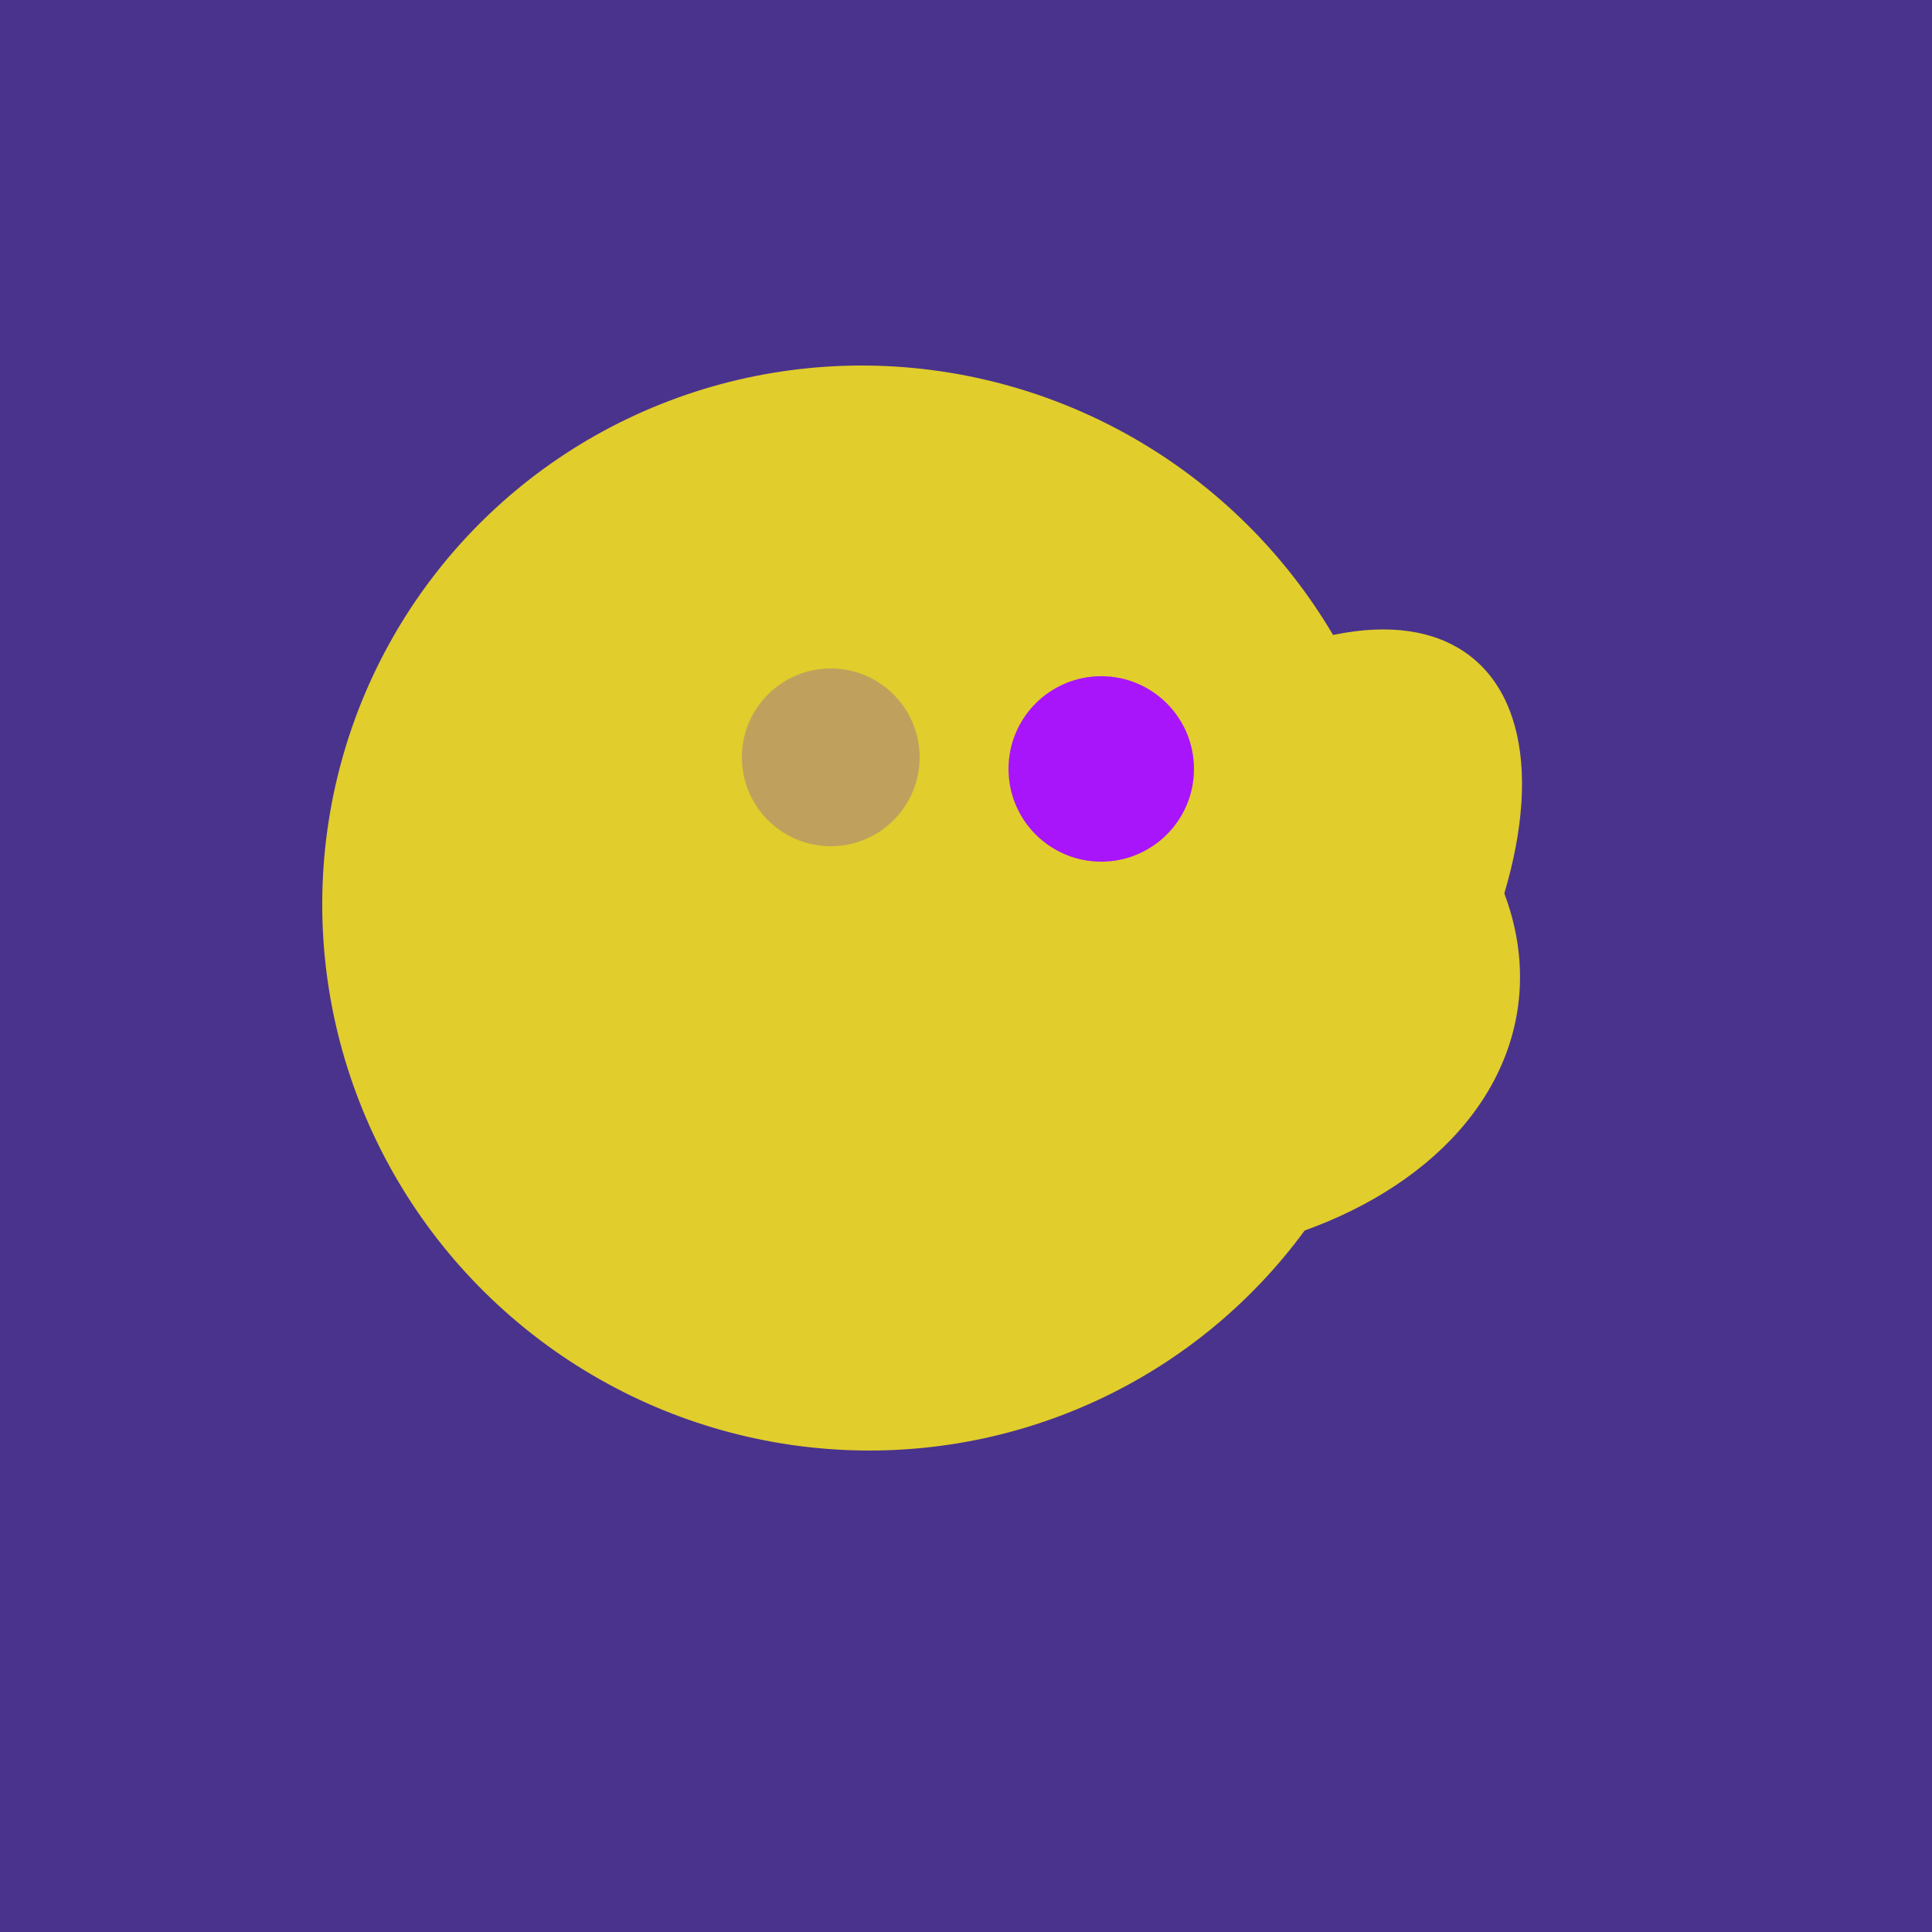
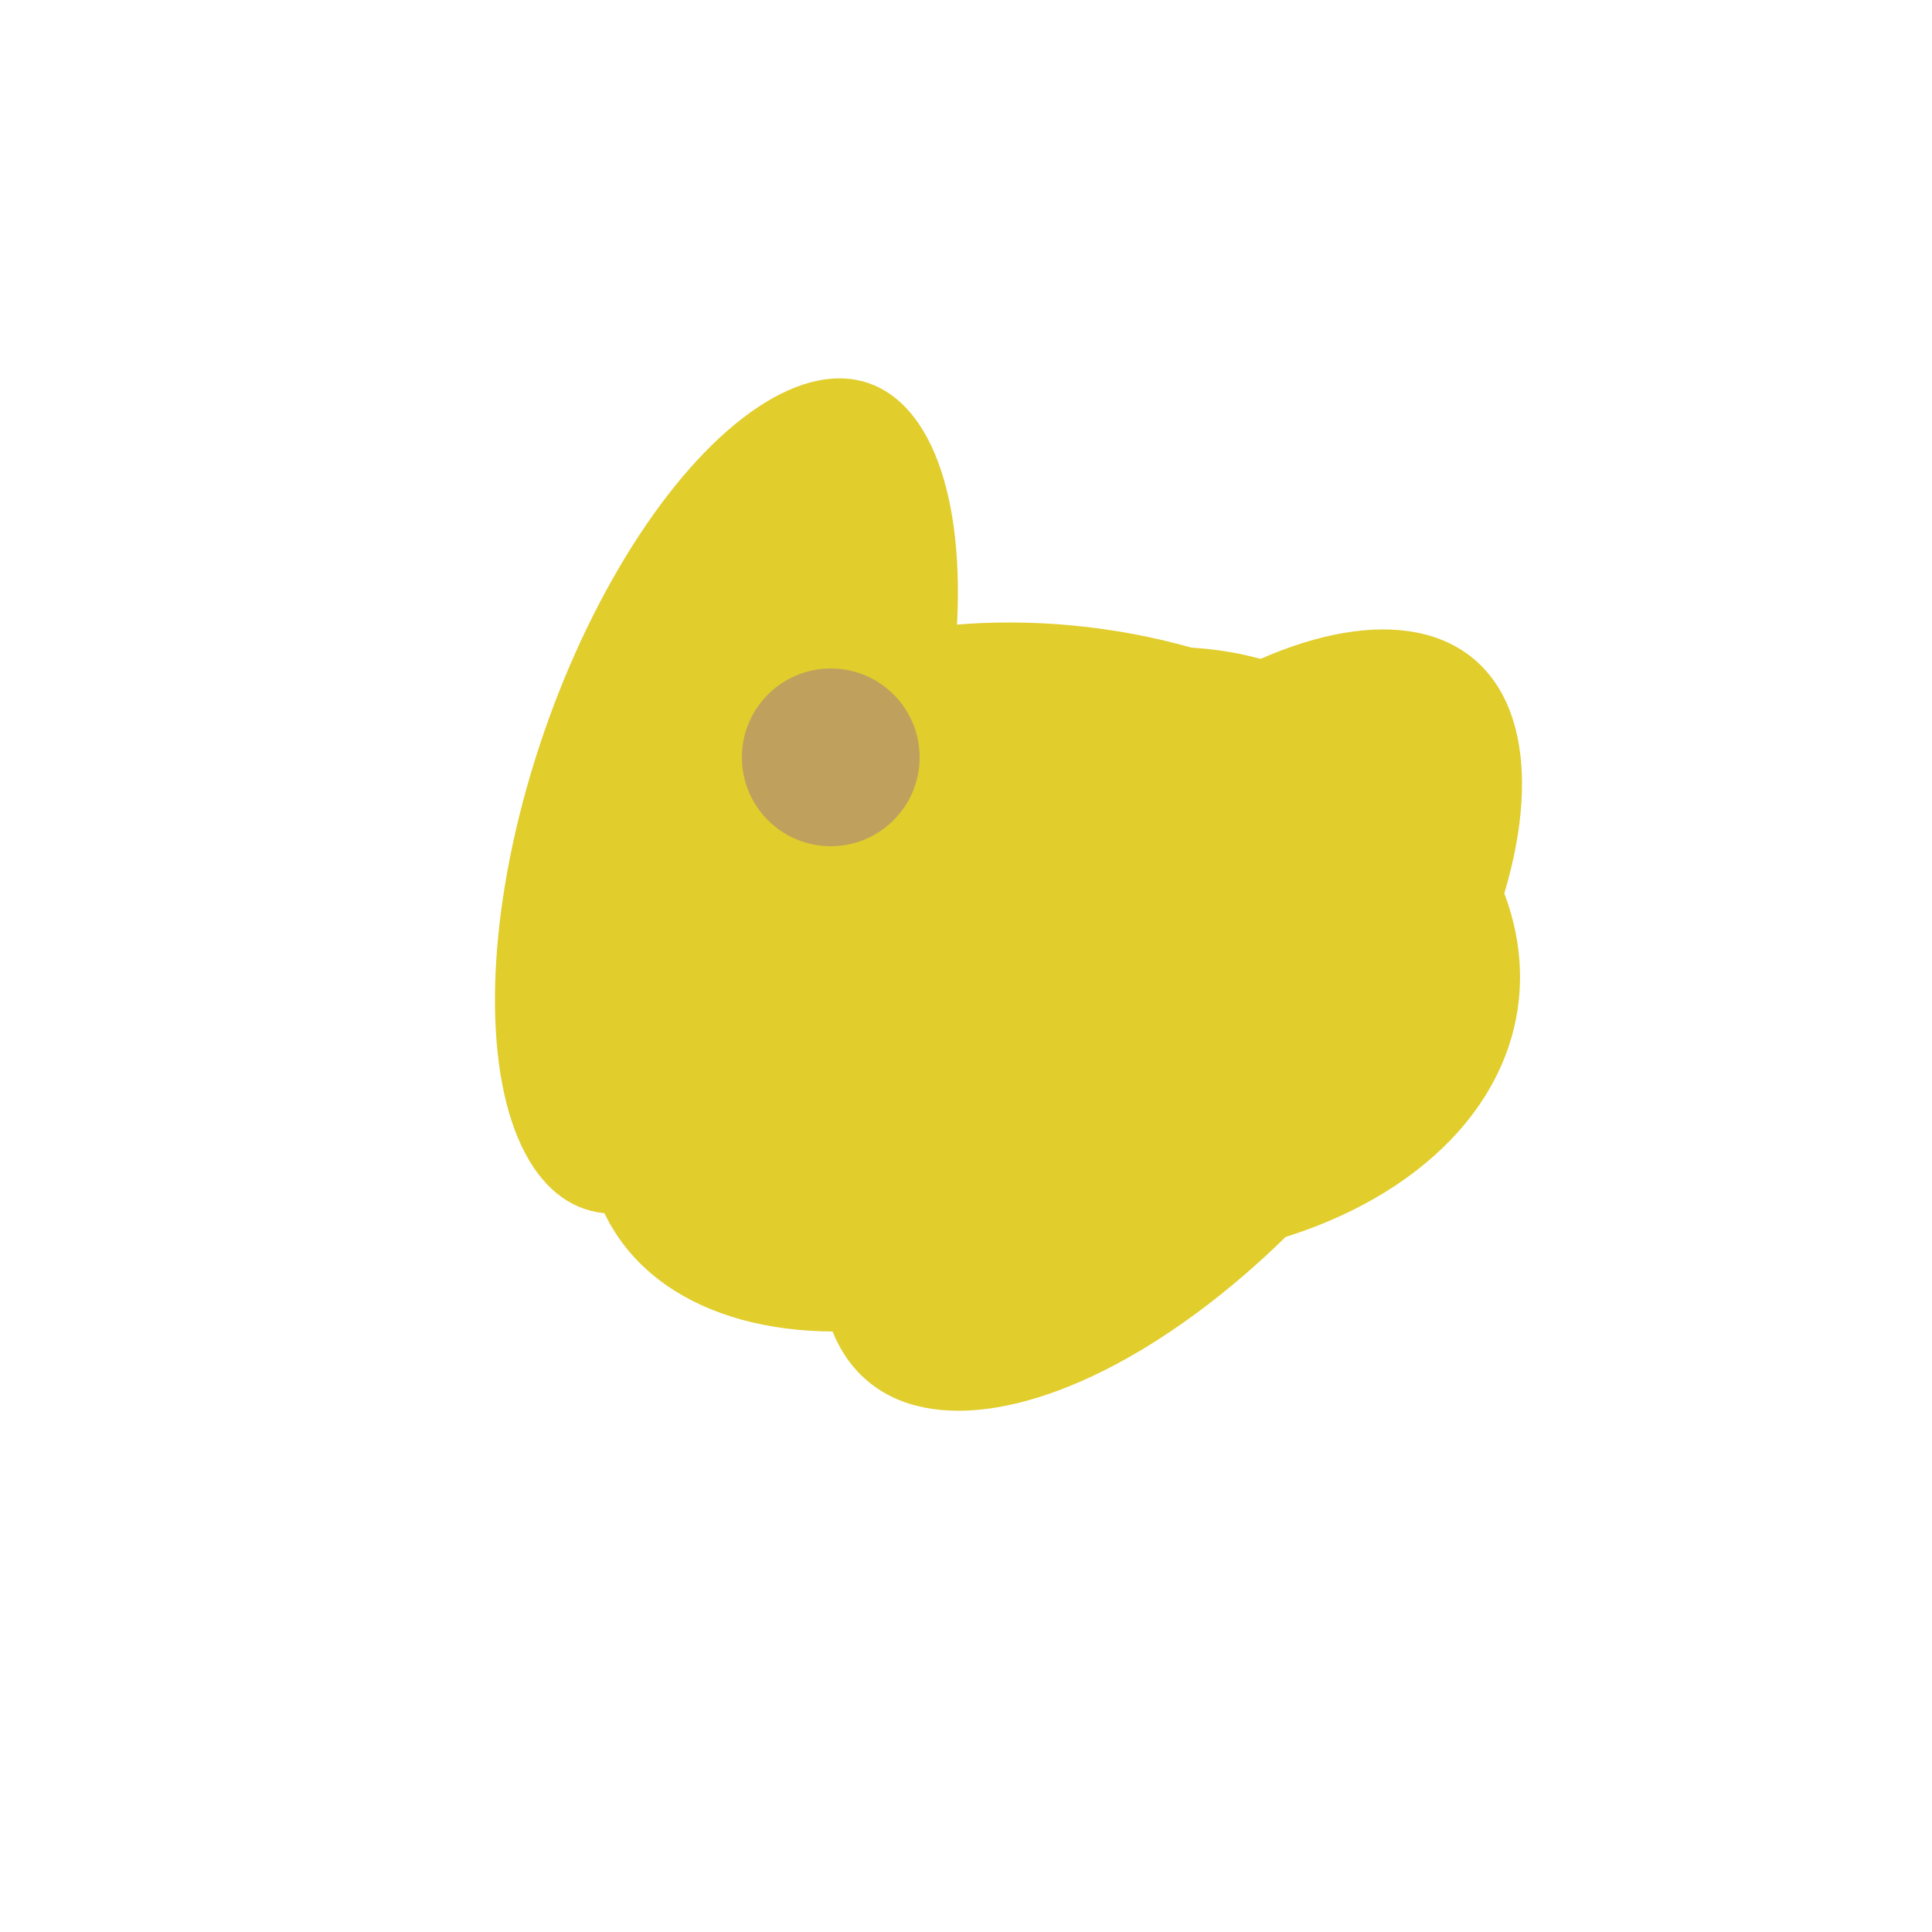
<svg xmlns="http://www.w3.org/2000/svg" width="500" height="500">
-   <rect width="500" height="500" fill="#4a338c" />
-   <ellipse cx="220" cy="281" rx="59" ry="83" transform="rotate(229, 220, 281)" fill="rgb(225,205,44)" />
  <ellipse cx="303" cy="264" rx="122" ry="60" transform="rotate(130, 303, 264)" fill="rgb(225,205,44)" />
-   <ellipse cx="259" cy="256" rx="118" ry="74" transform="rotate(328, 259, 256)" fill="rgb(225,205,44)" />
  <ellipse cx="274" cy="244" rx="82" ry="120" transform="rotate(278, 274, 244)" fill="rgb(225,205,44)" />
-   <ellipse cx="224" cy="235" rx="140" ry="141" transform="rotate(129, 224, 235)" fill="rgb(225,205,44)" />
  <ellipse cx="188" cy="206" rx="50" ry="113" transform="rotate(19, 188, 206)" fill="rgb(225,205,44)" />
  <ellipse cx="259" cy="256" rx="118" ry="74" transform="rotate(328, 259, 256)" fill="rgb(225,205,44)" />
  <circle cx="215" cy="196" r="23" fill="rgb(191,161,93)" />
-   <circle cx="285" cy="199" r="24" fill="rgb(168,21,250)" />
</svg>